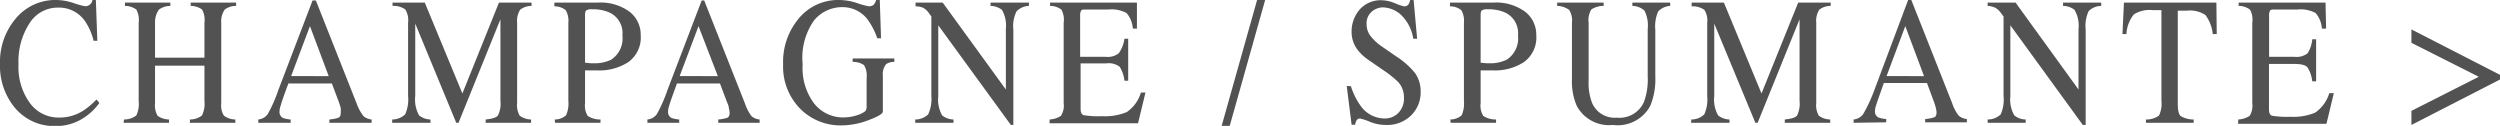
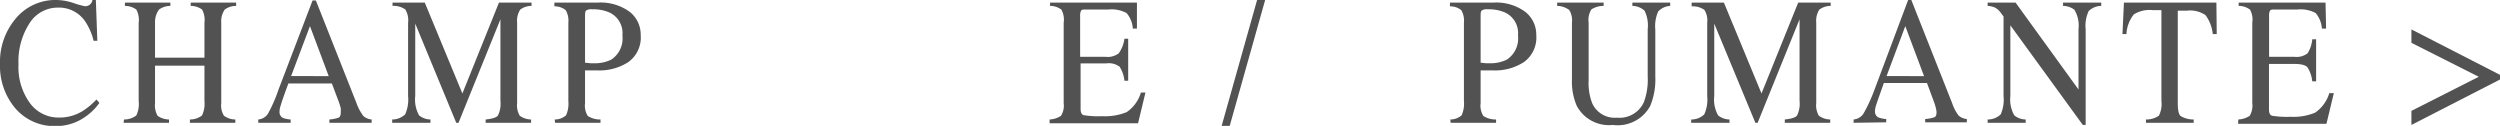
<svg xmlns="http://www.w3.org/2000/svg" viewBox="0 0 220.11 11.08">
  <defs>
    <style>.cls-1{fill:#525252;}</style>
  </defs>
  <title>spumante</title>
  <g id="レイヤー_2" data-name="レイヤー 2">
    <g id="wine">
      <path class="cls-1" d="M6.57.3A6.6,6.6,0,0,0,7.5.55.68.68,0,0,0,7.88.43.66.66,0,0,0,8.14,0h.3l.13,3.59H8.24a5.29,5.29,0,0,0-.75-1.72A2.78,2.78,0,0,0,5.1.67,2.93,2.93,0,0,0,2.63,2a6.14,6.14,0,0,0-1,3.66,5.36,5.36,0,0,0,1,3.41,3.11,3.11,0,0,0,2.56,1.28A3.85,3.85,0,0,0,7.3,9.76a6.31,6.31,0,0,0,1.19-1l.26.3a4.9,4.9,0,0,1-1.18,1.18,4.47,4.47,0,0,1-2.63.86A4.53,4.53,0,0,1,1.26,9.43,5.78,5.78,0,0,1,0,5.62,5.89,5.89,0,0,1,1.33,1.7,4.53,4.53,0,0,1,5,0,5.05,5.05,0,0,1,6.57.3Z" />
      <path class="cls-1" d="M10.92,10.52A1.8,1.8,0,0,0,12,10.17a2.34,2.34,0,0,0,.21-1.28V2A1.88,1.88,0,0,0,12,.84a1.69,1.69,0,0,0-1-.32V.23h4V.52a1.72,1.72,0,0,0-1,.32A1.88,1.88,0,0,0,13.65,2V5.08H18V2A1.88,1.88,0,0,0,17.79.84a1.7,1.7,0,0,0-1-.32V.23h4V.52a1.66,1.66,0,0,0-1,.32A1.79,1.79,0,0,0,19.48,2V9.08a1.7,1.7,0,0,0,.24,1.11,1.72,1.72,0,0,0,1,.33v.29h-4v-.29a1.74,1.74,0,0,0,1.06-.35A2.34,2.34,0,0,0,18,8.89V5.78H13.65v3.3a1.84,1.84,0,0,0,.23,1.12,1.79,1.79,0,0,0,1,.32v.29h-4Z" />
      <path class="cls-1" d="M22.74,10.81v-.29a1.15,1.15,0,0,0,.83-.47,12.78,12.78,0,0,0,.95-2.16l3-7.85h.29L31.4,9.11A4,4,0,0,0,32,10.22a1.27,1.27,0,0,0,.72.3v.29H29v-.29a3.12,3.12,0,0,0,.81-.16c.12-.06.19-.2.19-.44A3.1,3.1,0,0,0,30,9.51c-.05-.19-.12-.4-.2-.62l-.58-1.54H25.39C25,8.4,24.79,9,24.72,9.27a1.7,1.7,0,0,0-.11.55.59.59,0,0,0,.29.56,2.49,2.49,0,0,0,.69.14v.29Zm6.2-4.11L27.29,2.3,25.63,6.7Z" />
      <path class="cls-1" d="M34.53,10.52a1.65,1.65,0,0,0,1.14-.45,3.19,3.19,0,0,0,.26-1.62V2A1.79,1.79,0,0,0,35.68.83,1.77,1.77,0,0,0,34.56.52V.23H37.4l3.31,8,3.22-8H46.8V.52a1.63,1.63,0,0,0-1,.33A1.82,1.82,0,0,0,45.53,2V9.07a1.81,1.81,0,0,0,.23,1.12,1.76,1.76,0,0,0,1,.33v.29h-4v-.29c.58-.06.94-.17,1.08-.35a2.33,2.33,0,0,0,.22-1.29V1.7l-3.69,9.11h-.2L36.56,2.08V8.45a2.83,2.83,0,0,0,.34,1.71,1.65,1.65,0,0,0,1,.36v.29H34.53Z" />
      <path class="cls-1" d="M48.84,10.52a1.5,1.5,0,0,0,1-.37,2.52,2.52,0,0,0,.2-1.26V2a1.82,1.82,0,0,0-.23-1.1,1.51,1.51,0,0,0-1-.34V.23h3.8a4.32,4.32,0,0,1,2.8.79,2.54,2.54,0,0,1,1,2.07,2.66,2.66,0,0,1-1.08,2.37,4.66,4.66,0,0,1-2.69.74l-.6,0h-.53V9.08a1.71,1.71,0,0,0,.24,1.13,2,2,0,0,0,1.12.31v.29h-4Zm4.86-9.4a3.51,3.51,0,0,0-1.55-.3.88.88,0,0,0-.54.1c-.07.06-.1.21-.1.43V5.52l.5.05h.23a3.37,3.37,0,0,0,1.56-.31,2.23,2.23,0,0,0,1-2.14A2,2,0,0,0,53.7,1.12Z" />
-       <path class="cls-1" d="M57,10.81v-.29a1.15,1.15,0,0,0,.83-.47,12.78,12.78,0,0,0,.95-2.16l3-7.85H62l3.59,9.07a4,4,0,0,0,.57,1.11,1.27,1.27,0,0,0,.72.3v.29H63.24v-.29a3.12,3.12,0,0,0,.81-.16c.12-.06.19-.2.19-.44a3.1,3.1,0,0,0-.07-.41c0-.19-.12-.4-.2-.62l-.58-1.54H59.6C59.22,8.4,59,9,58.93,9.27a1.7,1.7,0,0,0-.11.55.59.59,0,0,0,.29.56,2.49,2.49,0,0,0,.69.14v.29Zm6.2-4.11L61.5,2.3,59.84,6.7Z" />
-       <path class="cls-1" d="M75.55.3a5.92,5.92,0,0,0,.93.25.61.61,0,0,0,.44-.13A1.12,1.12,0,0,0,77.14,0h.32l.11,3.37h-.33a6.24,6.24,0,0,0-.92-1.74,2.77,2.77,0,0,0-2.21-1,3.19,3.19,0,0,0-2.44,1.17,5.7,5.7,0,0,0-1,3.85,5.19,5.19,0,0,0,1,3.45,3.25,3.25,0,0,0,2.59,1.24,5.13,5.13,0,0,0,.61-.05,5.06,5.06,0,0,0,.67-.17,2.07,2.07,0,0,0,.64-.33.58.58,0,0,0,.12-.4V6.88a1.82,1.82,0,0,0-.23-1.15,1.73,1.73,0,0,0-1-.28v-.3h3.67v.3a1.23,1.23,0,0,0-.71.19,1.33,1.33,0,0,0-.3,1V9.82c0,.19-.41.44-1.24.75a6.8,6.8,0,0,1-2.39.47,5,5,0,0,1-3.55-1.37,5.27,5.27,0,0,1-1.6-4A5.92,5.92,0,0,1,70.19,1.8,4.48,4.48,0,0,1,73.9,0,5.17,5.17,0,0,1,75.55.3Z" />
-       <path class="cls-1" d="M80.58,10.52a1.65,1.65,0,0,0,1.14-.45A3.22,3.22,0,0,0,82,8.45v-7l-.19-.26a1.51,1.51,0,0,0-.54-.51,1.76,1.76,0,0,0-.66-.12V.23H83l5.56,7.65V2.56a2.79,2.79,0,0,0-.35-1.7,1.74,1.74,0,0,0-1-.34V.23h3.38V.52A1.59,1.59,0,0,0,89.5,1a2.91,2.91,0,0,0-.28,1.61V11H89L82.61,2.23V8.46a2.81,2.81,0,0,0,.34,1.7,1.65,1.65,0,0,0,1,.36v.29H80.58Z" />
      <path class="cls-1" d="M92.41,10.52a2,2,0,0,0,1-.32,1.67,1.67,0,0,0,.24-1.12V2A1.82,1.82,0,0,0,93.45.85a1.63,1.63,0,0,0-1-.33V.23h7.65l0,2.29h-.36a2.36,2.36,0,0,0-.55-1.37A2.77,2.77,0,0,0,97.57.84h-2c-.21,0-.34,0-.39.11a.83.83,0,0,0-.08.43V5h2.22a1.59,1.59,0,0,0,1.18-.31A2.85,2.85,0,0,0,99,3.41h.33v3.7H99a2.83,2.83,0,0,0-.42-1.23,1.58,1.58,0,0,0-1.17-.3H95.14v4c0,.32.09.5.27.56a8,8,0,0,0,1.63.09,5,5,0,0,0,2.16-.36,3.18,3.18,0,0,0,1.25-1.72h.4l-.65,2.7H92.41Z" />
      <path class="cls-1" d="M110.68,0h.71l-3.12,11.08h-.71Z" />
-       <path class="cls-1" d="M118.94,7.59a6,6,0,0,0,.85,1.72,2.59,2.59,0,0,0,2.13,1.12,1.65,1.65,0,0,0,1.19-.48,1.8,1.8,0,0,0,.5-1.36,2,2,0,0,0-.5-1.36,9.21,9.21,0,0,0-1.39-1.1l-1.23-.85a4.33,4.33,0,0,1-.88-.79A2.58,2.58,0,0,1,119,2.82a2.93,2.93,0,0,1,.73-2,2.47,2.47,0,0,1,1.92-.8,3.33,3.33,0,0,1,1.18.27,4.81,4.81,0,0,0,.79.27A.44.44,0,0,0,124,.4a1.15,1.15,0,0,0,.16-.4h.3l.31,3.41h-.34a3.68,3.68,0,0,0-1.13-2.15,2.48,2.48,0,0,0-1.54-.61,1.52,1.52,0,0,0-1,.39,1.34,1.34,0,0,0-.44,1.07,1.69,1.69,0,0,0,.34,1.05,4.33,4.33,0,0,0,1,.93l1.26.87a7,7,0,0,1,1.68,1.49,2.78,2.78,0,0,1,.48,1.63,2.83,2.83,0,0,1-.86,2.1A3,3,0,0,1,122,11a3.83,3.83,0,0,1-1.4-.28,4.46,4.46,0,0,0-.83-.28.35.35,0,0,0-.34.17,1.23,1.23,0,0,0-.12.37H119l-.43-3.41Z" />
      <path class="cls-1" d="M127.69,10.52a1.5,1.5,0,0,0,1-.37,2.52,2.52,0,0,0,.2-1.26V2a1.82,1.82,0,0,0-.23-1.1,1.51,1.51,0,0,0-1-.34V.23h3.8a4.32,4.32,0,0,1,2.8.79,2.54,2.54,0,0,1,1,2.07,2.66,2.66,0,0,1-1.08,2.37,4.66,4.66,0,0,1-2.69.74l-.6,0h-.53V9.08a1.71,1.71,0,0,0,.24,1.13,2,2,0,0,0,1.12.31v.29h-4Zm4.86-9.4A3.51,3.51,0,0,0,131,.82a.88.88,0,0,0-.54.1c-.07.06-.1.21-.1.43V5.52l.5.05h.23a3.37,3.37,0,0,0,1.56-.31,2.23,2.23,0,0,0,1-2.14A2,2,0,0,0,132.55,1.12Z" />
      <path class="cls-1" d="M141.19.23V.52a1.94,1.94,0,0,0-1.08.31A1.77,1.77,0,0,0,139.87,2V7.08a4.92,4.92,0,0,0,.31,2,2.17,2.17,0,0,0,2.18,1.28A2.35,2.35,0,0,0,144.73,9a5.65,5.65,0,0,0,.34-2.27V2.58a2.94,2.94,0,0,0-.28-1.64,1.62,1.62,0,0,0-1.07-.42V.23h3.33V.52A1.59,1.59,0,0,0,146,1a3.17,3.17,0,0,0-.26,1.61V6.74a6.05,6.05,0,0,1-.45,2.59A3.25,3.25,0,0,1,142,11a3.21,3.21,0,0,1-3.18-1.69A5.38,5.38,0,0,1,138.4,7V2a1.73,1.73,0,0,0-.24-1.12A1.82,1.82,0,0,0,137.1.52V.23Z" />
      <path class="cls-1" d="M148.91,10.52a1.62,1.62,0,0,0,1.14-.45,3.19,3.19,0,0,0,.26-1.62V2a1.73,1.73,0,0,0-.25-1.13,1.77,1.77,0,0,0-1.12-.31V.23h2.84l3.31,8,3.23-8h2.86V.52a1.63,1.63,0,0,0-1,.33A1.82,1.82,0,0,0,159.91,2V9.07a1.81,1.81,0,0,0,.23,1.12,1.76,1.76,0,0,0,1,.33v.29h-4v-.29c.58-.06.94-.17,1.08-.35a2.33,2.33,0,0,0,.22-1.29V1.7l-3.69,9.11h-.2l-3.62-8.73V8.45a2.83,2.83,0,0,0,.34,1.71,1.65,1.65,0,0,0,1,.36v.29h-3.38Z" />
      <path class="cls-1" d="M163.2,10.81v-.29a1.19,1.19,0,0,0,.84-.47,13.71,13.71,0,0,0,1-2.16L168,0h.28l3.59,9.07a3.67,3.67,0,0,0,.58,1.11,1.27,1.27,0,0,0,.72.3v.29h-3.67v-.29a3.23,3.23,0,0,0,.82-.16c.12-.06.18-.2.18-.44a2,2,0,0,0-.07-.41,4.9,4.9,0,0,0-.2-.62l-.57-1.54h-3.8c-.37,1.05-.6,1.69-.67,1.92a2,2,0,0,0-.11.55.58.58,0,0,0,.3.56,2.49,2.49,0,0,0,.69.14v.29Zm6.2-4.11-1.65-4.4L166.1,6.7Z" />
      <path class="cls-1" d="M175,10.52a1.65,1.65,0,0,0,1.15-.45,3.22,3.22,0,0,0,.25-1.62v-7l-.2-.26a1.59,1.59,0,0,0-.53-.51A1.78,1.78,0,0,0,175,.52V.23h2.46L183,7.88V2.56a2.71,2.71,0,0,0-.36-1.7,1.67,1.67,0,0,0-1-.34V.23H185V.52a1.62,1.62,0,0,0-1.1.45,3,3,0,0,0-.27,1.61V11h-.25L177,2.23V8.46a2.79,2.79,0,0,0,.35,1.7,1.61,1.61,0,0,0,1,.36v.29H175Z" />
      <path class="cls-1" d="M187,.23h8.14L195.17,3h-.35a3.36,3.36,0,0,0-.64-1.67,2.42,2.42,0,0,0-1.64-.39h-.8V9.08c0,.61.08,1,.26,1.14a2.18,2.18,0,0,0,1.14.3v.29h-4.2v-.29a1.91,1.91,0,0,0,1.14-.34,2.29,2.29,0,0,0,.22-1.29v-8h-.8a2.57,2.57,0,0,0-1.63.38A3,3,0,0,0,187.22,3h-.35Z" />
      <path class="cls-1" d="M197.07,10.52a2,2,0,0,0,1-.32,1.75,1.75,0,0,0,.23-1.12V2A1.82,1.82,0,0,0,198.1.85a1.62,1.62,0,0,0-1-.33V.23h7.65l.05,2.29h-.37a2.36,2.36,0,0,0-.55-1.37,2.77,2.77,0,0,0-1.63-.31h-2c-.21,0-.34,0-.39.11a.83.83,0,0,0-.08.43V5H202a1.57,1.57,0,0,0,1.17-.31,2.72,2.72,0,0,0,.41-1.23h.34v3.7h-.34a2.83,2.83,0,0,0-.42-1.23c-.17-.2-.55-.3-1.16-.3h-2.23v4c0,.32.09.5.27.56a8,8,0,0,0,1.63.09,4.92,4.92,0,0,0,2.16-.36,3.18,3.18,0,0,0,1.25-1.72h.4l-.65,2.7h-7.78Z" />
      <path class="cls-1" d="M212.31,3.77V2.59l7.8,4V7l-7.8,4V9.76l5.93-3Z" />
    </g>
  </g>
</svg>